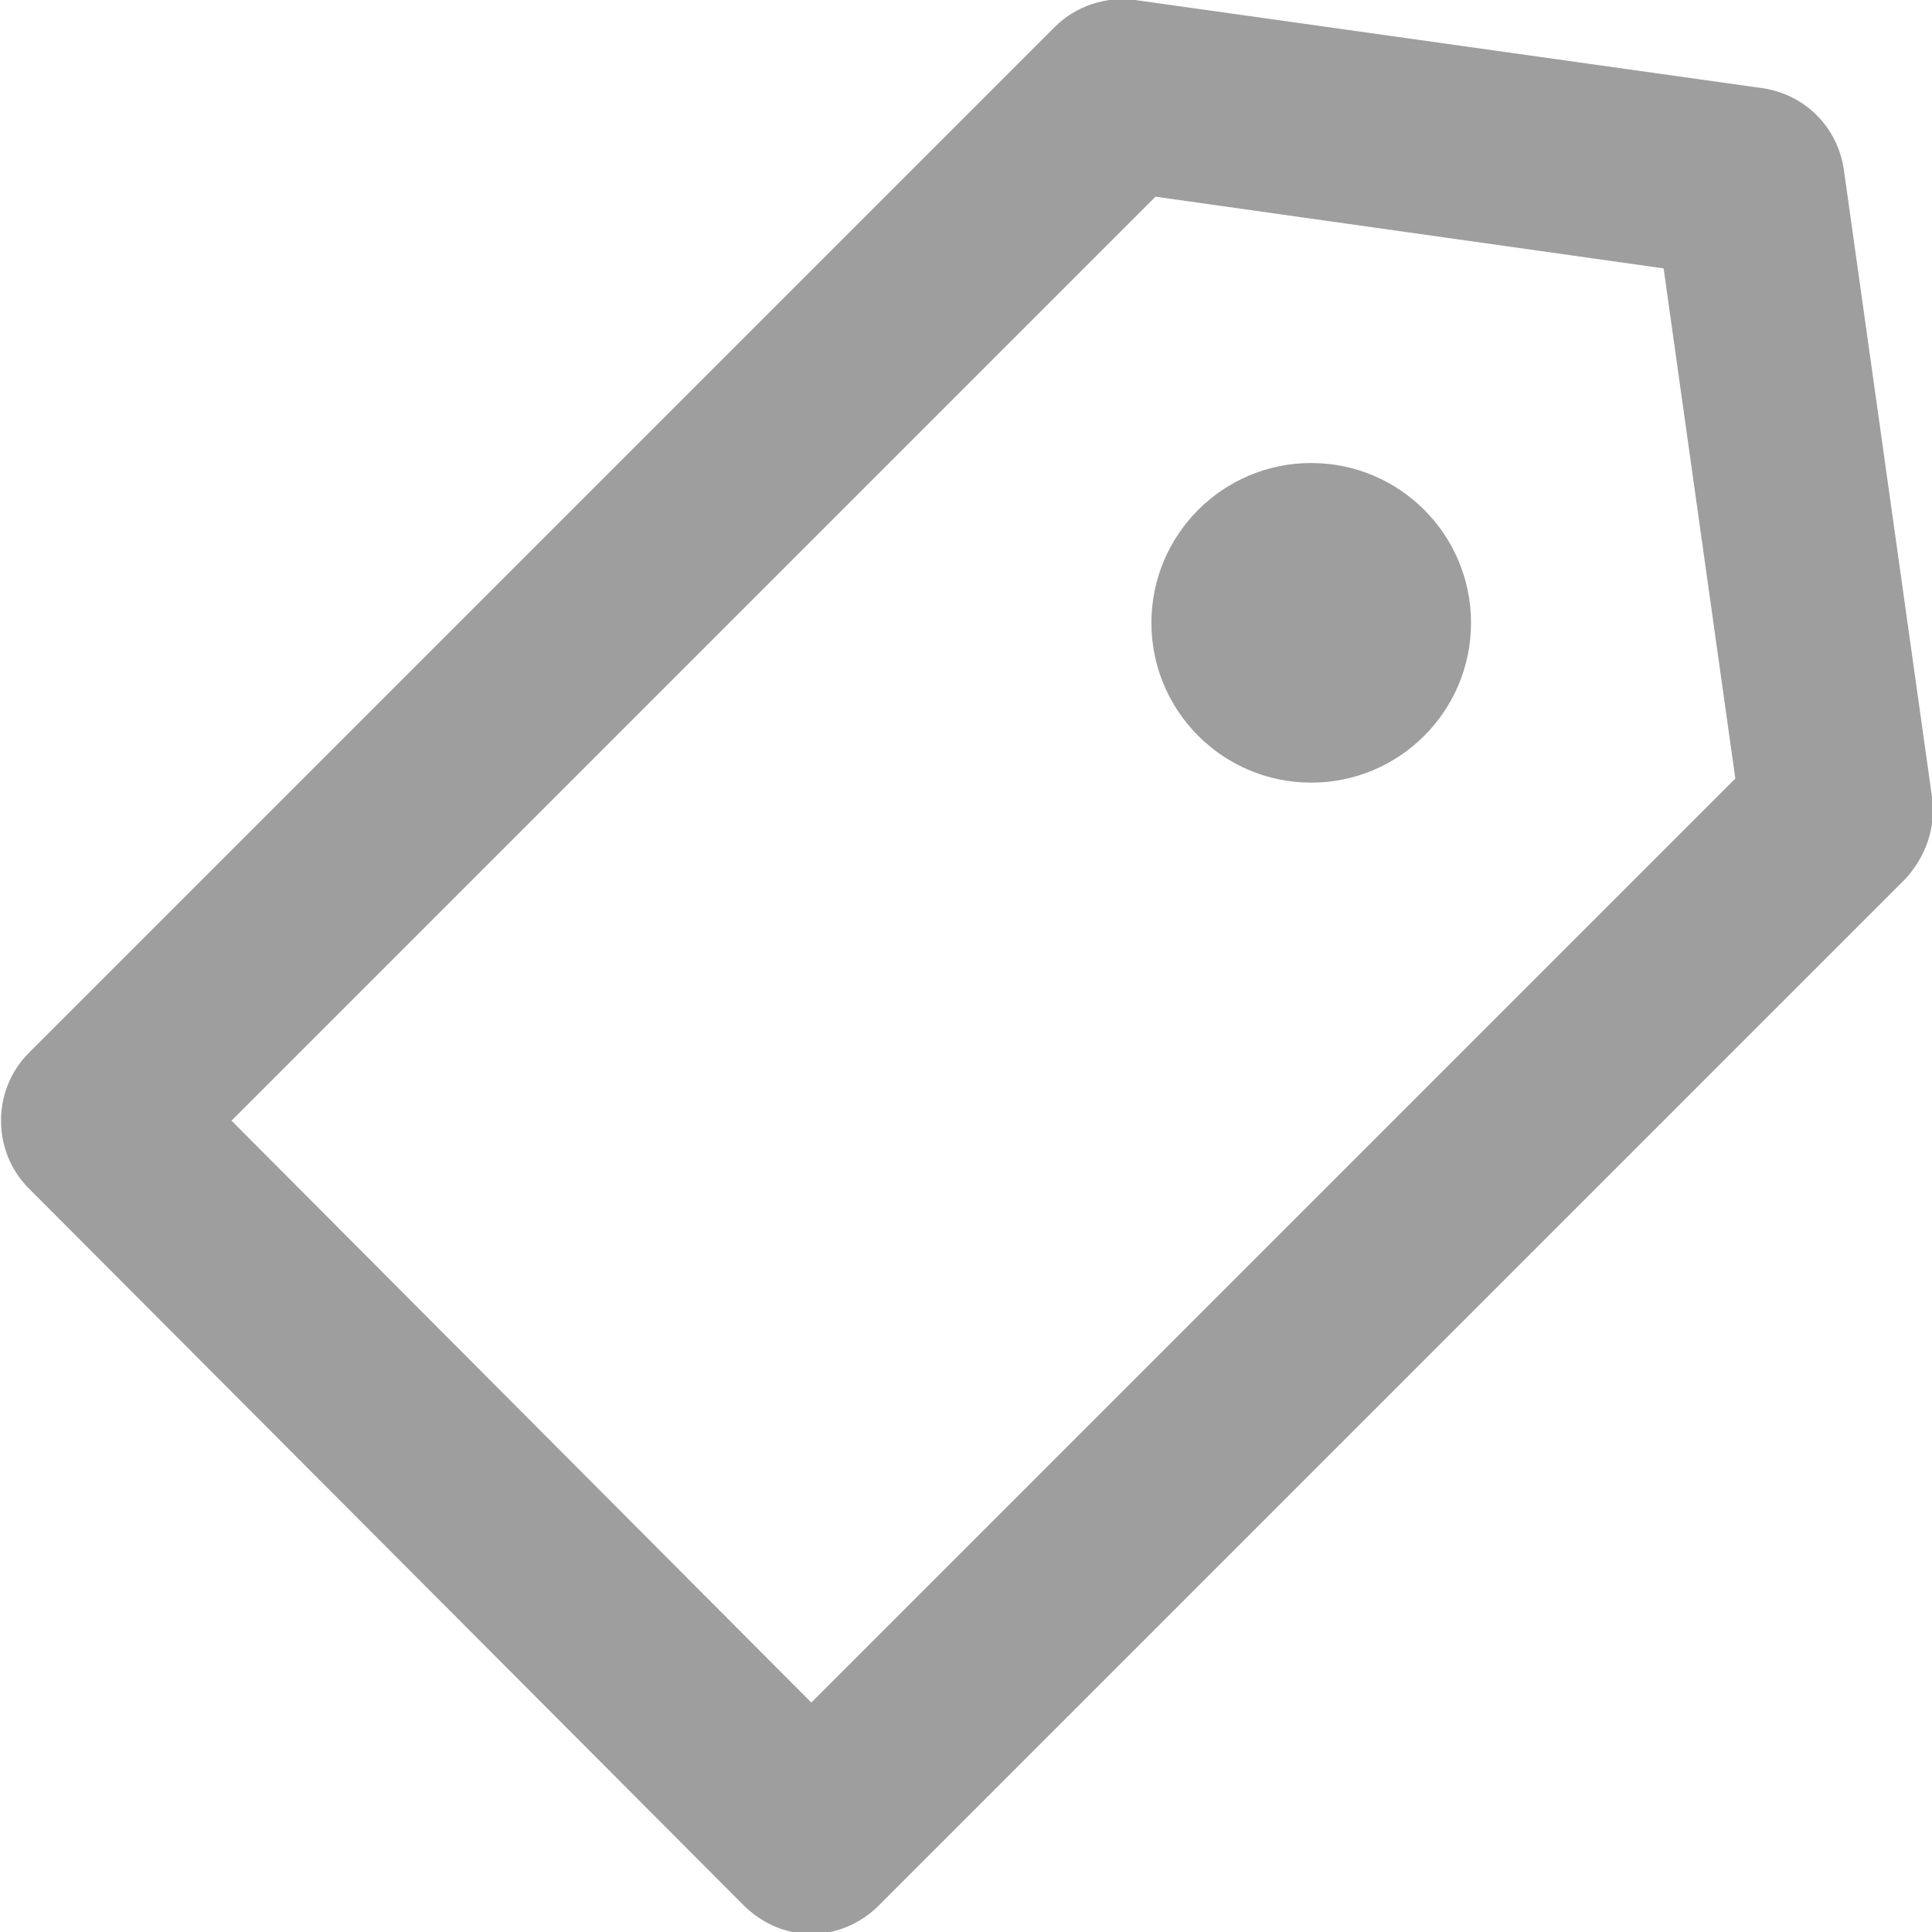
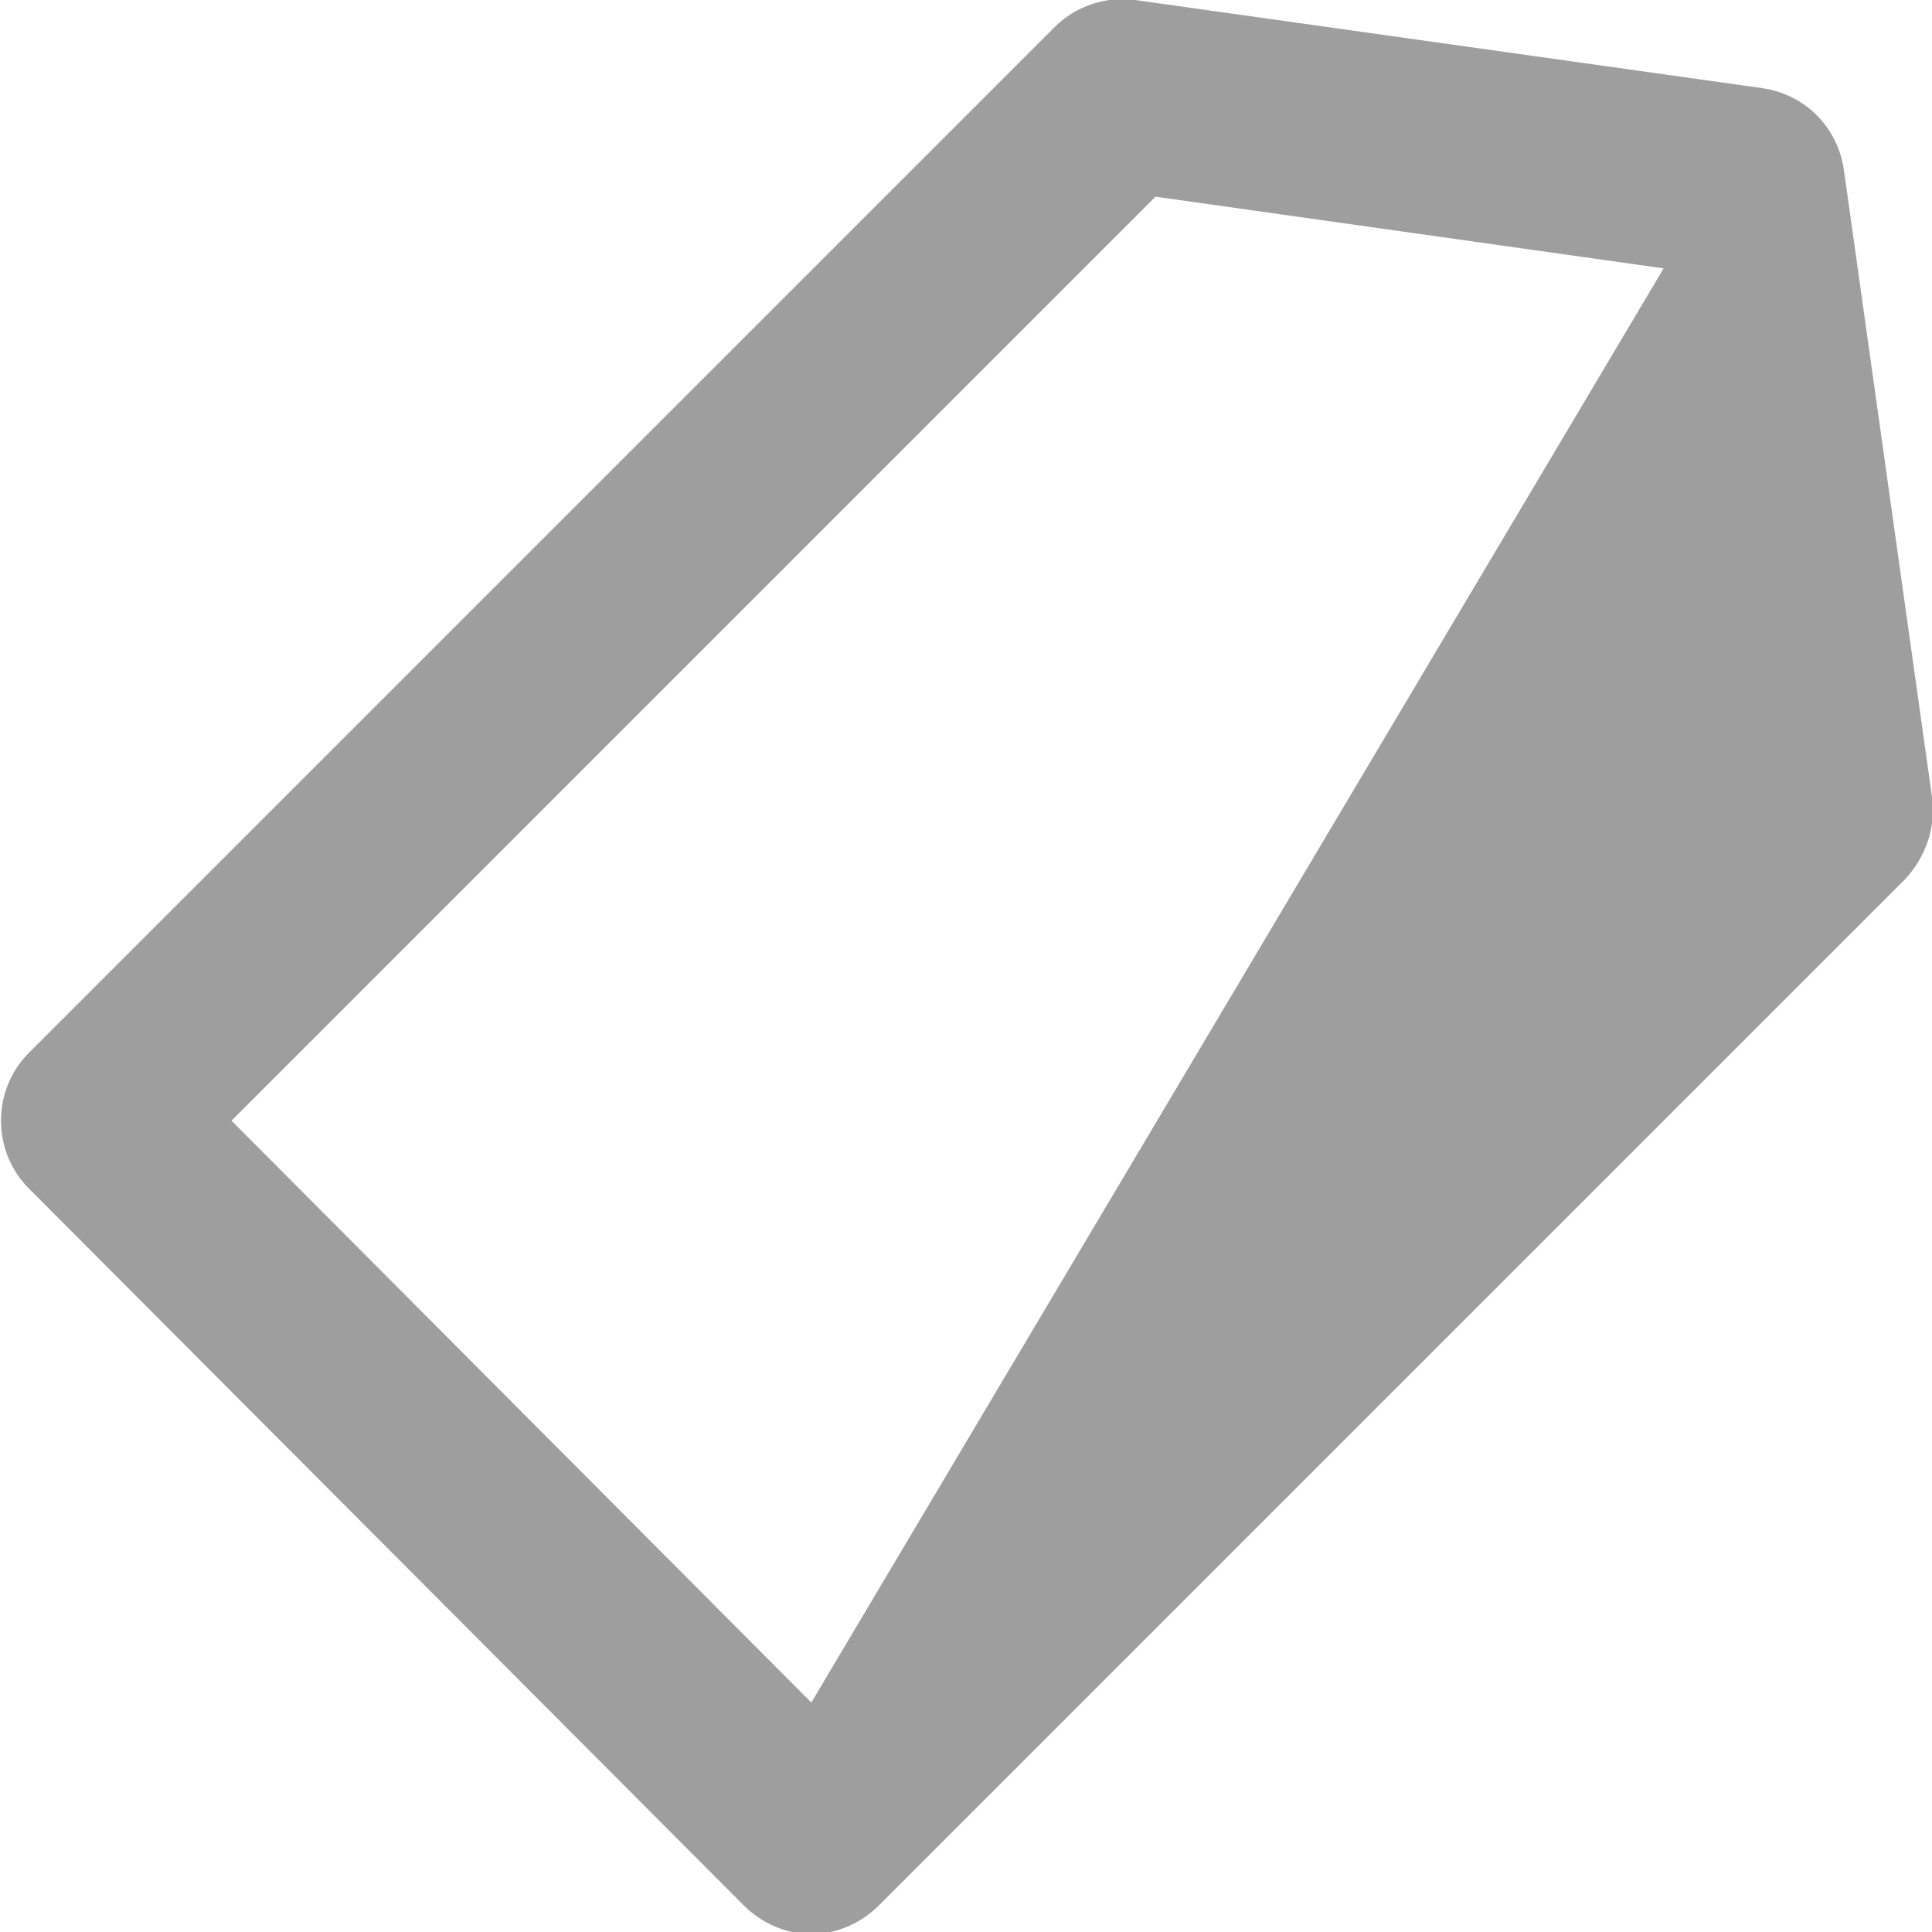
<svg xmlns="http://www.w3.org/2000/svg" version="1.1" id="Capa_1" x="0px" y="0px" viewBox="0 0 94.3 94.3" style="enable-background:new 0 0 94.3 94.3;" xml:space="preserve">
  <style type="text/css">
	.st0{fill:#9e9e9e;}
</style>
  <g>
-     <path class="st0" d="M94.3,38.9L90,8.3c-0.3-2.1-1.9-3.7-4-4L55.4,0c-1.4-0.2-2.9,0.3-3.9,1.3L1.4,51.4c-1.8,1.8-1.8,4.8,0,6.6   L36.3,93c0.9,0.9,2.1,1.4,3.3,1.4c1.2,0,2.4-0.5,3.3-1.4L93,42.9C94,41.8,94.5,40.4,94.3,38.9z M39.6,83.1L11.3,54.7L56.4,9.6   l24.8,3.5l3.5,24.9L39.6,83.1z" />
-     <circle class="st0" cx="64" cy="30.4" r="7.8" />
+     <path class="st0" d="M94.3,38.9L90,8.3c-0.3-2.1-1.9-3.7-4-4L55.4,0c-1.4-0.2-2.9,0.3-3.9,1.3L1.4,51.4c-1.8,1.8-1.8,4.8,0,6.6   L36.3,93c0.9,0.9,2.1,1.4,3.3,1.4c1.2,0,2.4-0.5,3.3-1.4L93,42.9C94,41.8,94.5,40.4,94.3,38.9z M39.6,83.1L11.3,54.7L56.4,9.6   l24.8,3.5L39.6,83.1z" />
  </g>
</svg>